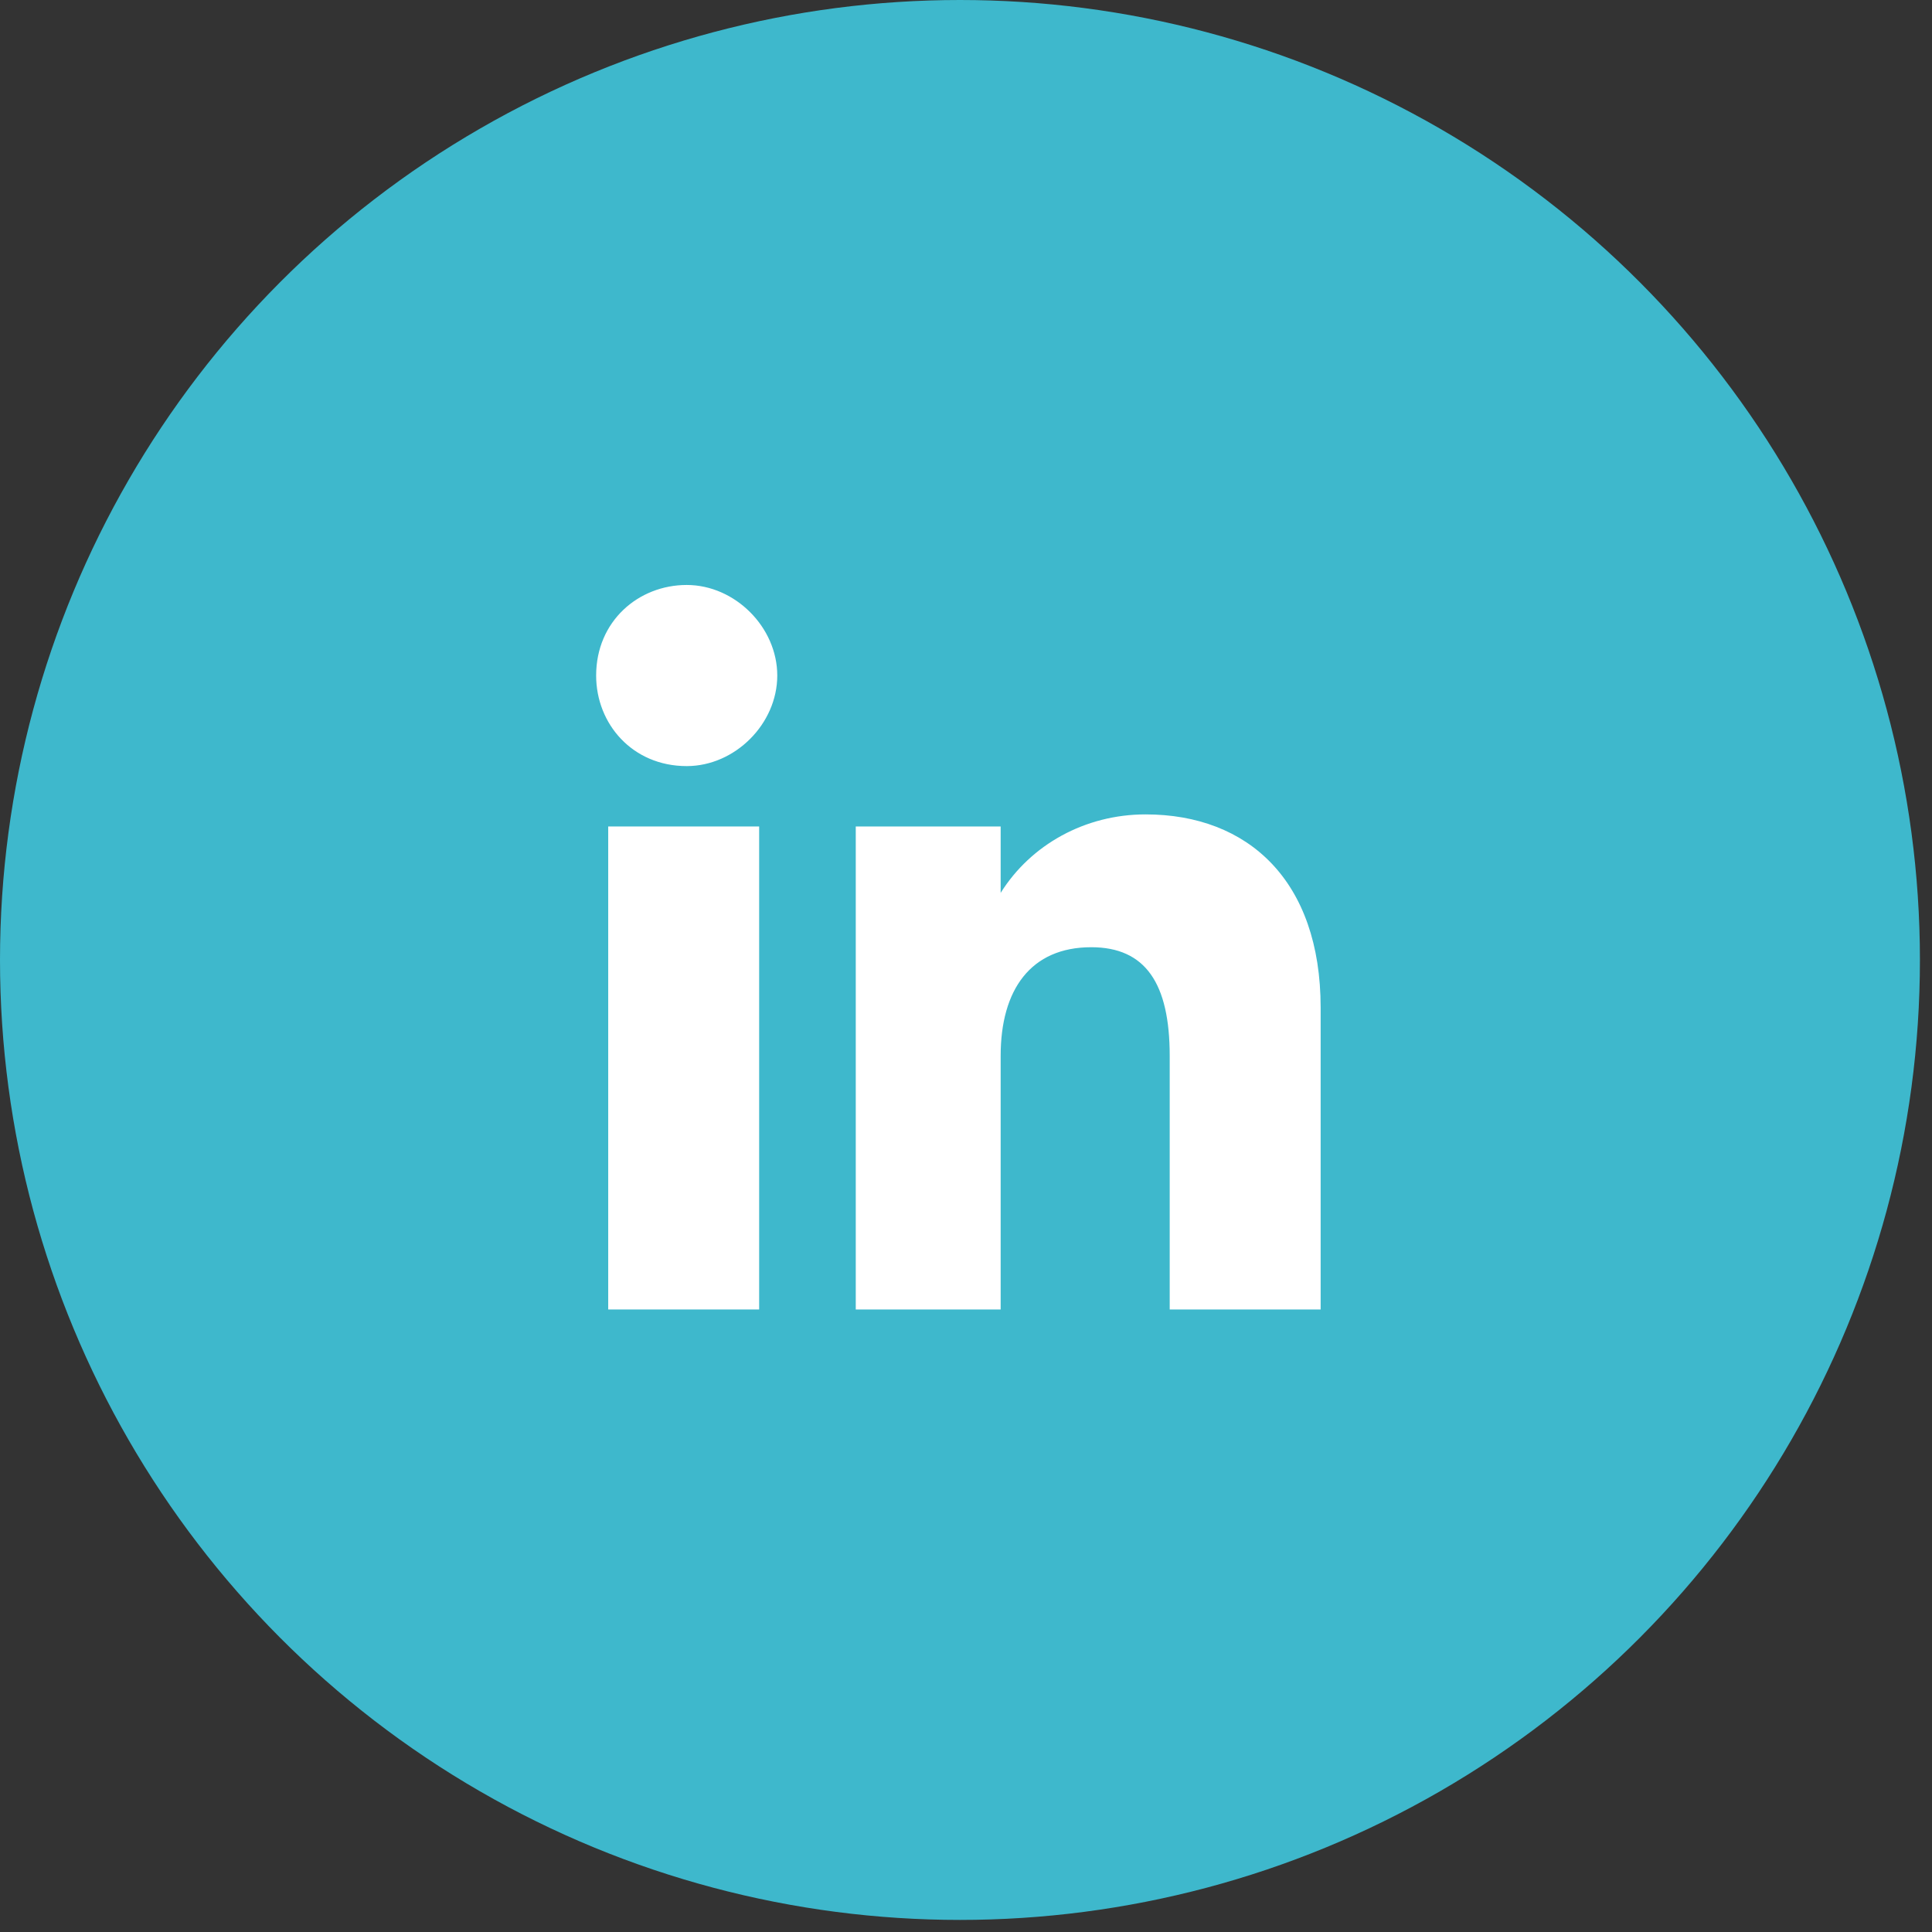
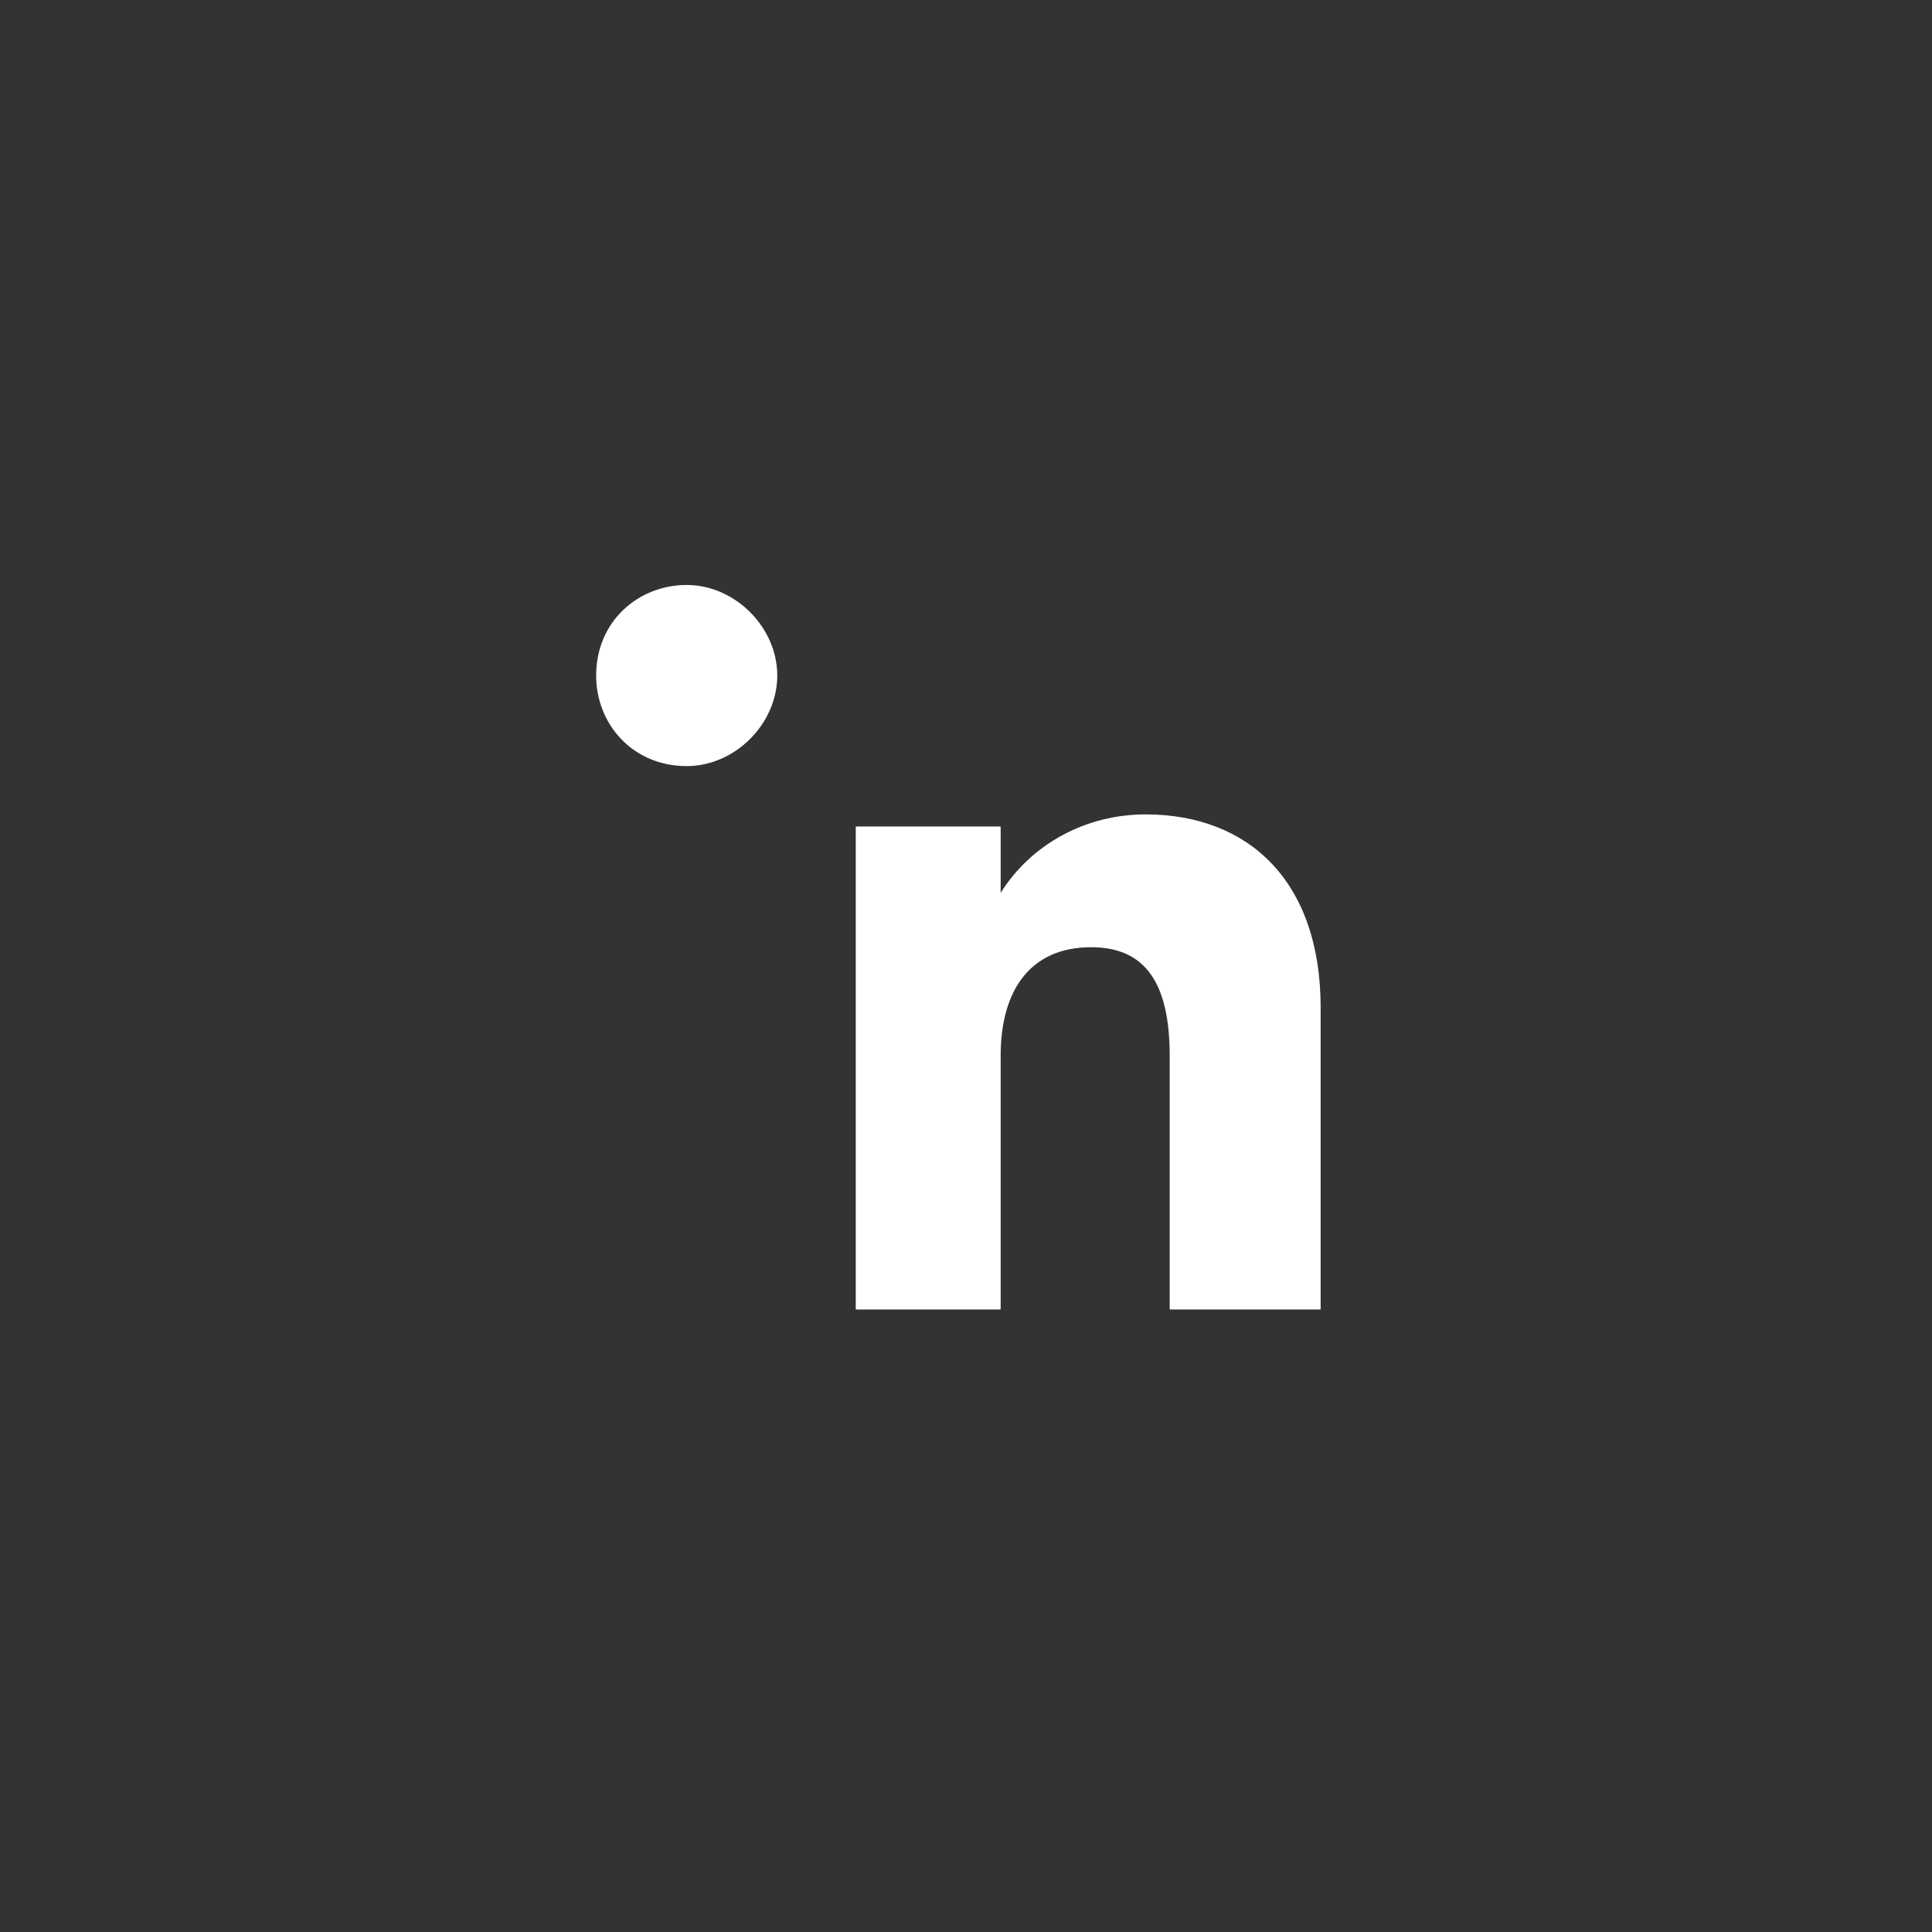
<svg xmlns="http://www.w3.org/2000/svg" version="1.1" id="Calque_1" x="0px" y="0px" viewBox="0 0 32 32" style="enable-background:new 0 0 32 32;" width="30px" height="30px" xml:space="preserve">
  <rect x="0" y="0" width="32" height="32" fill="#333333" stroke="none" />
  <style type="text/css">
	.st0{fill:#3eb8cc;}
	.st1{fill:#ffffff;}
</style>
  <g id="ico_ln" transform="translate(0.003 0.002)">
    <g id="Atoms_RS-icon_6" transform="translate(-0.003 -0.002)">
-       <circle id="Oval" class="st0" cx="15.9" cy="15.9" r="15.9" />
      <g id="Group" transform="translate(9.874 9.689)">
        <g id="Group-2" transform="translate(0)">
-           <rect id="Rectangle" x="0.2" y="4" class="st1" width="2.5" height="8" />
-           <path id="Path" class="st1" d="M1.5,3C2.3,3,3,2.3,3,1.5C3,0.7,2.3,0,1.5,0S0,0.6,0,1.5c0,0,0,0,0,0C0,2.3,0.6,3,1.5,3      C1.4,3,1.4,3,1.5,3z" />
+           <path id="Path" class="st1" d="M1.5,3C2.3,3,3,2.3,3,1.5C3,0.7,2.3,0,1.5,0S0,0.6,0,1.5C0,2.3,0.6,3,1.5,3      C1.4,3,1.4,3,1.5,3z" />
        </g>
        <path id="Path-2" class="st1" d="M6.7,7.8C6.7,6.7,7.2,6,8.2,6c0.9,0,1.3,0.6,1.3,1.8V12H12V7c0-2.1-1.2-3.2-2.9-3.2     c-1,0-1.9,0.5-2.4,1.3V4H4.3v8h2.4V7.8z" />
      </g>
    </g>
  </g>
</svg>